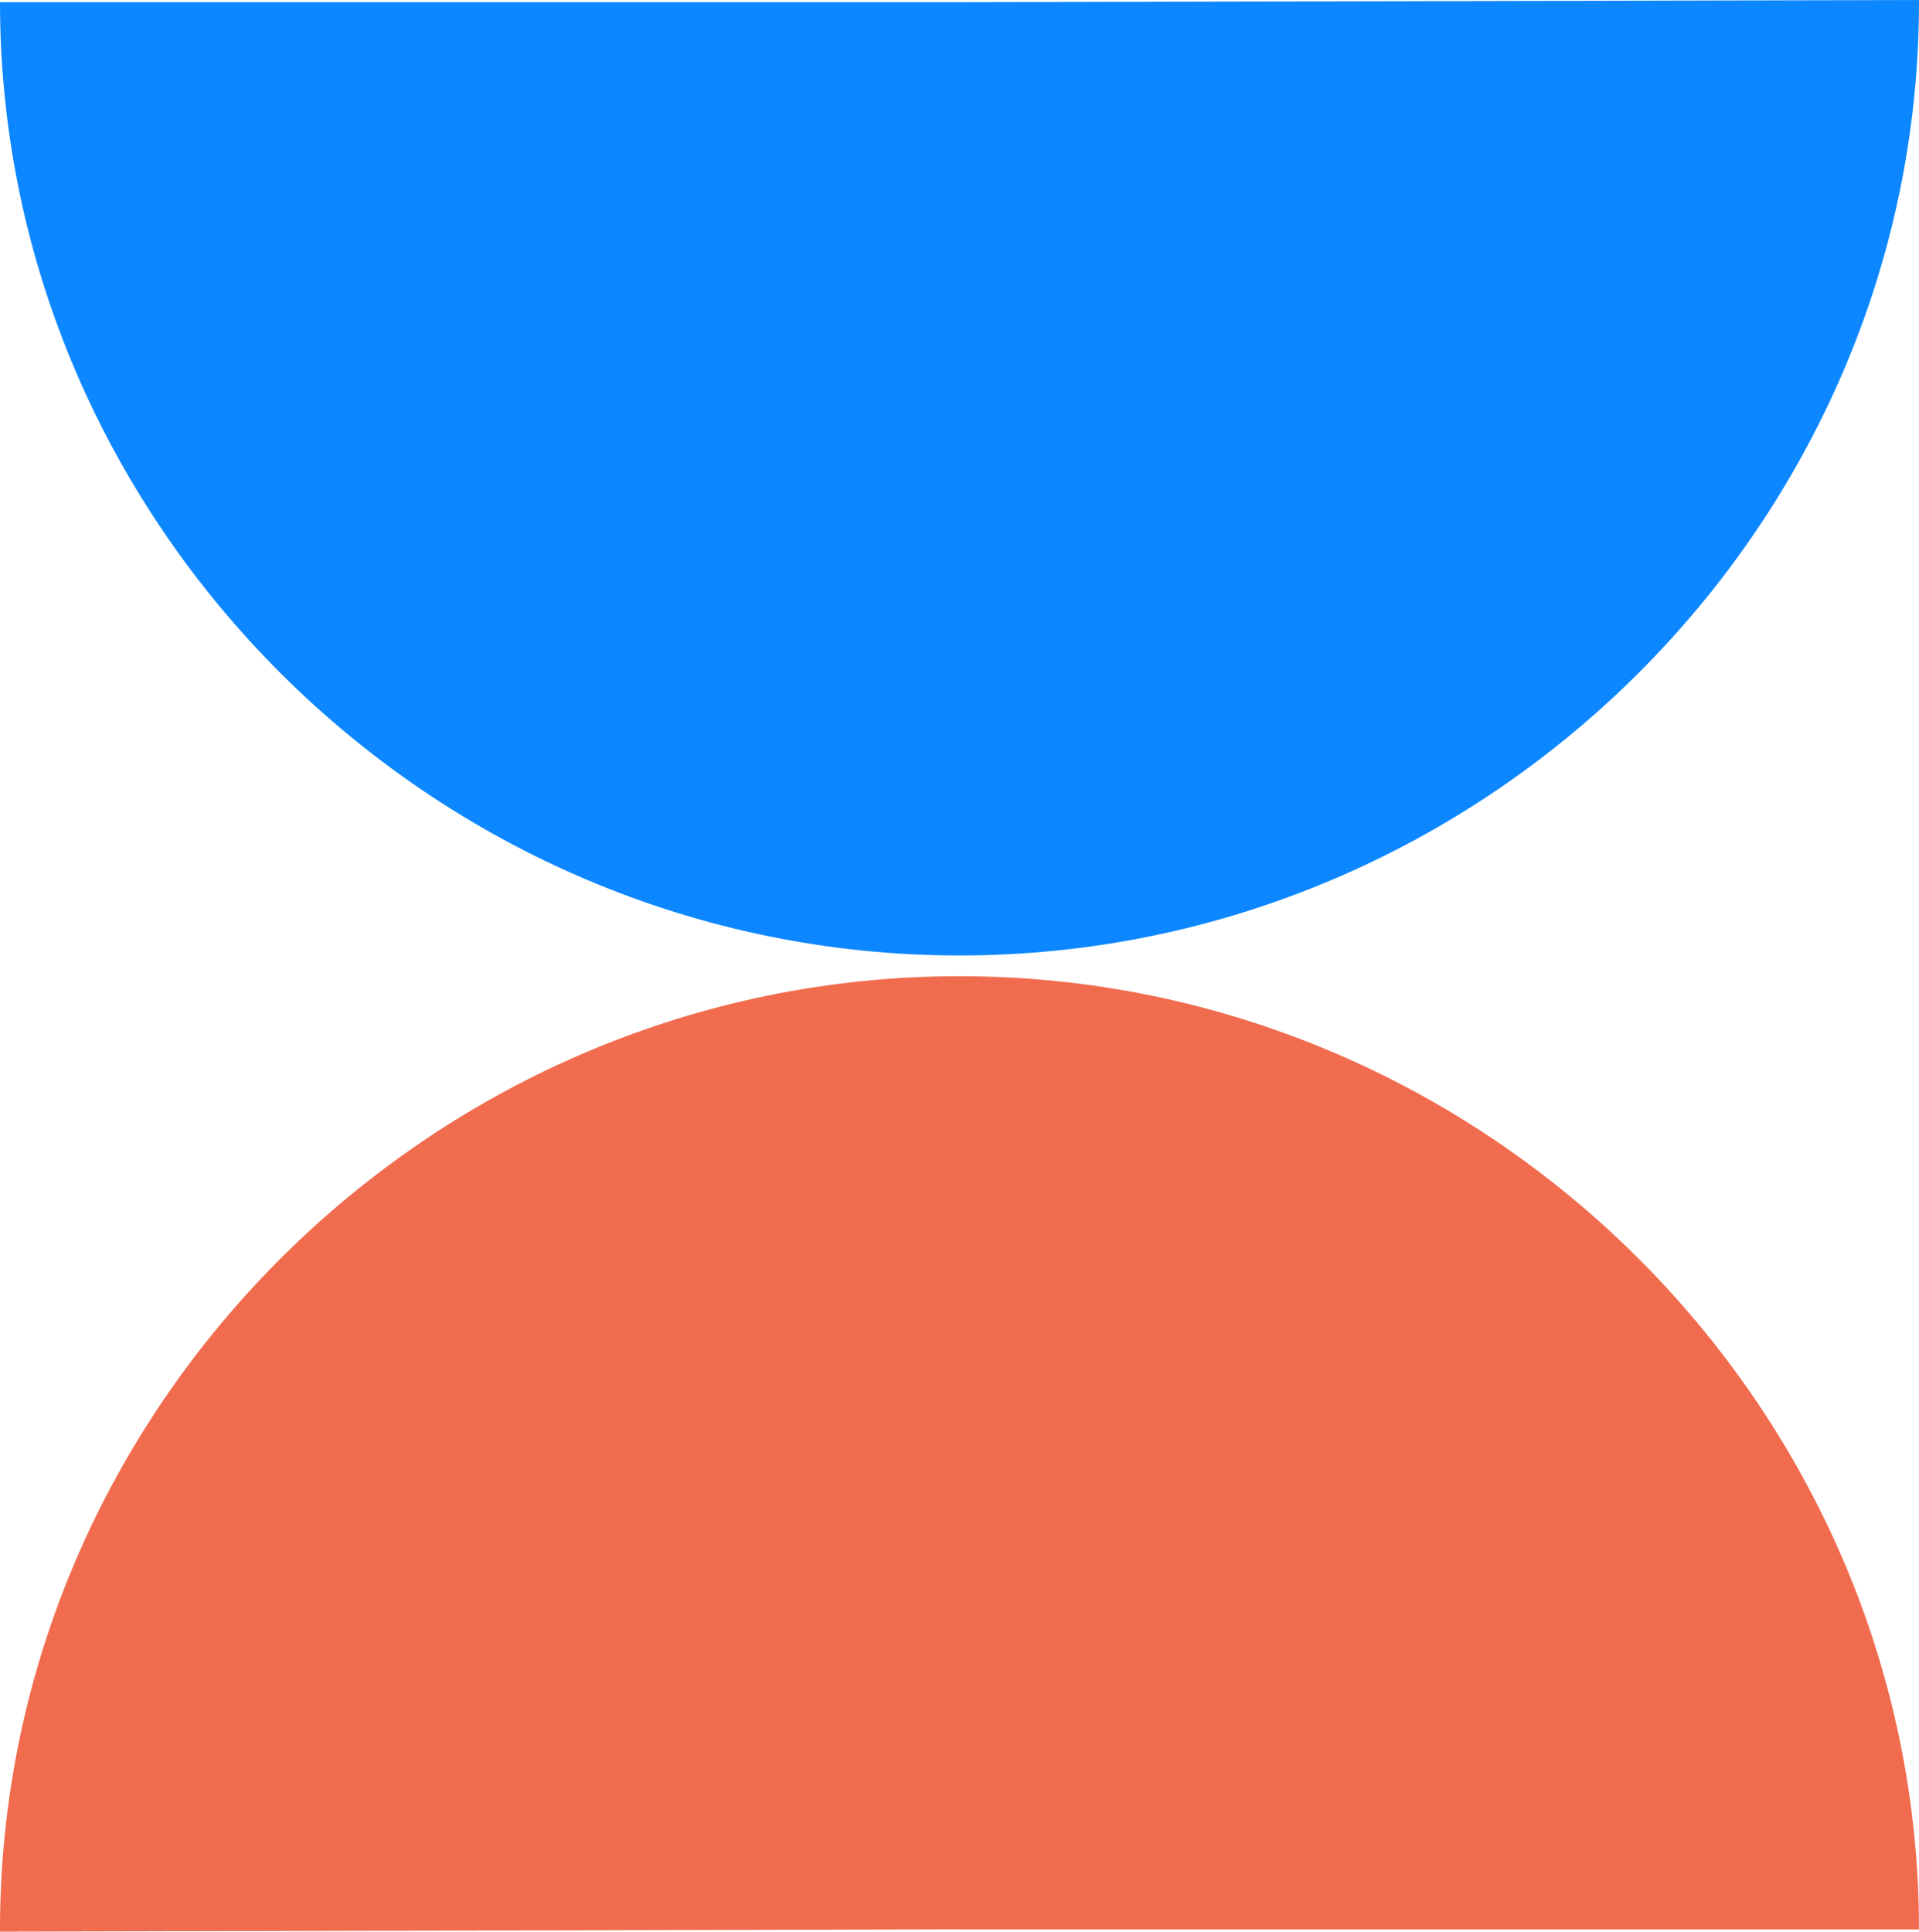
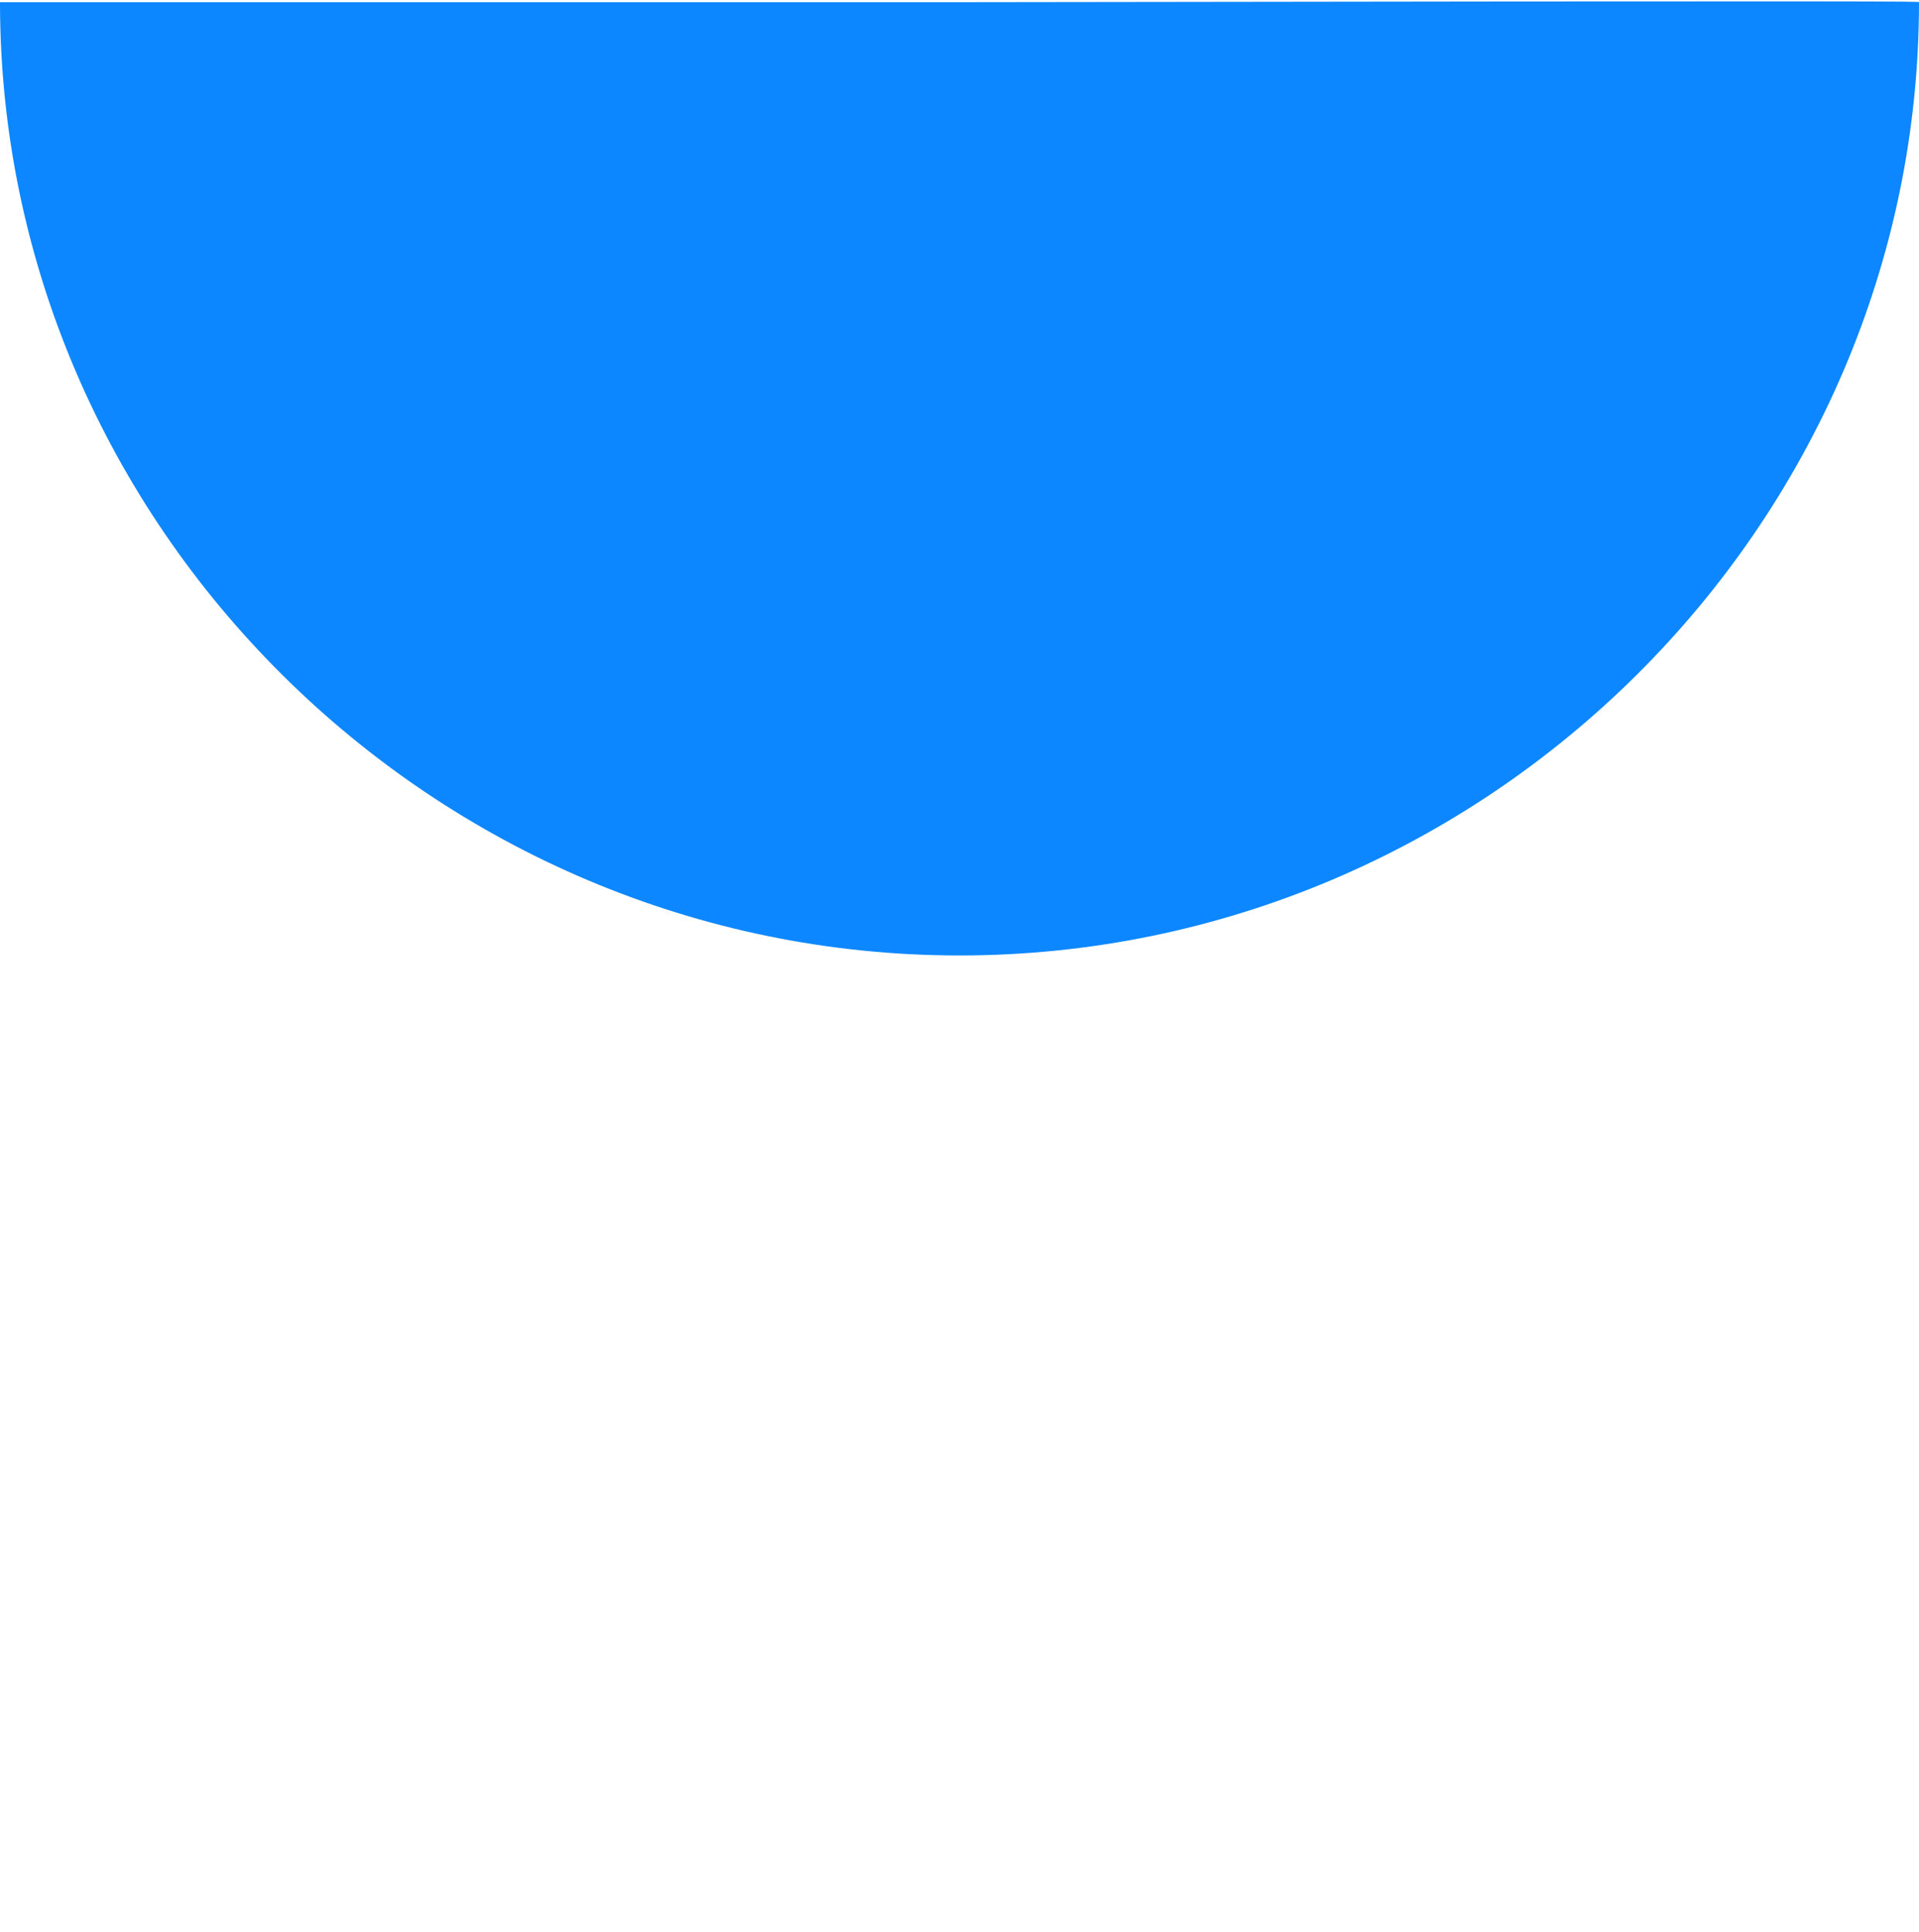
<svg xmlns="http://www.w3.org/2000/svg" width="151" height="152" viewBox="0 0 151 152" fill="none">
-   <path d="M75.5 0.173L151 0C151 0.06 151 0.112 151 0.173C151 41.319 116.923 75.184 75.5 75.184C34.077 75.184 0 41.327 0 0.173H75.5Z" fill="#0D87FF" />
-   <path d="M75.5 151.819L0 152C0 151.94 0 151.888 0 151.827C0 110.681 34.077 76.816 75.5 76.816C116.923 76.816 151 110.673 151 151.827H75.5V151.819Z" fill="#F16C4F" />
+   <path d="M75.5 0.173C151 0.06 151 0.112 151 0.173C151 41.319 116.923 75.184 75.5 75.184C34.077 75.184 0 41.327 0 0.173H75.5Z" fill="#0D87FF" />
</svg>